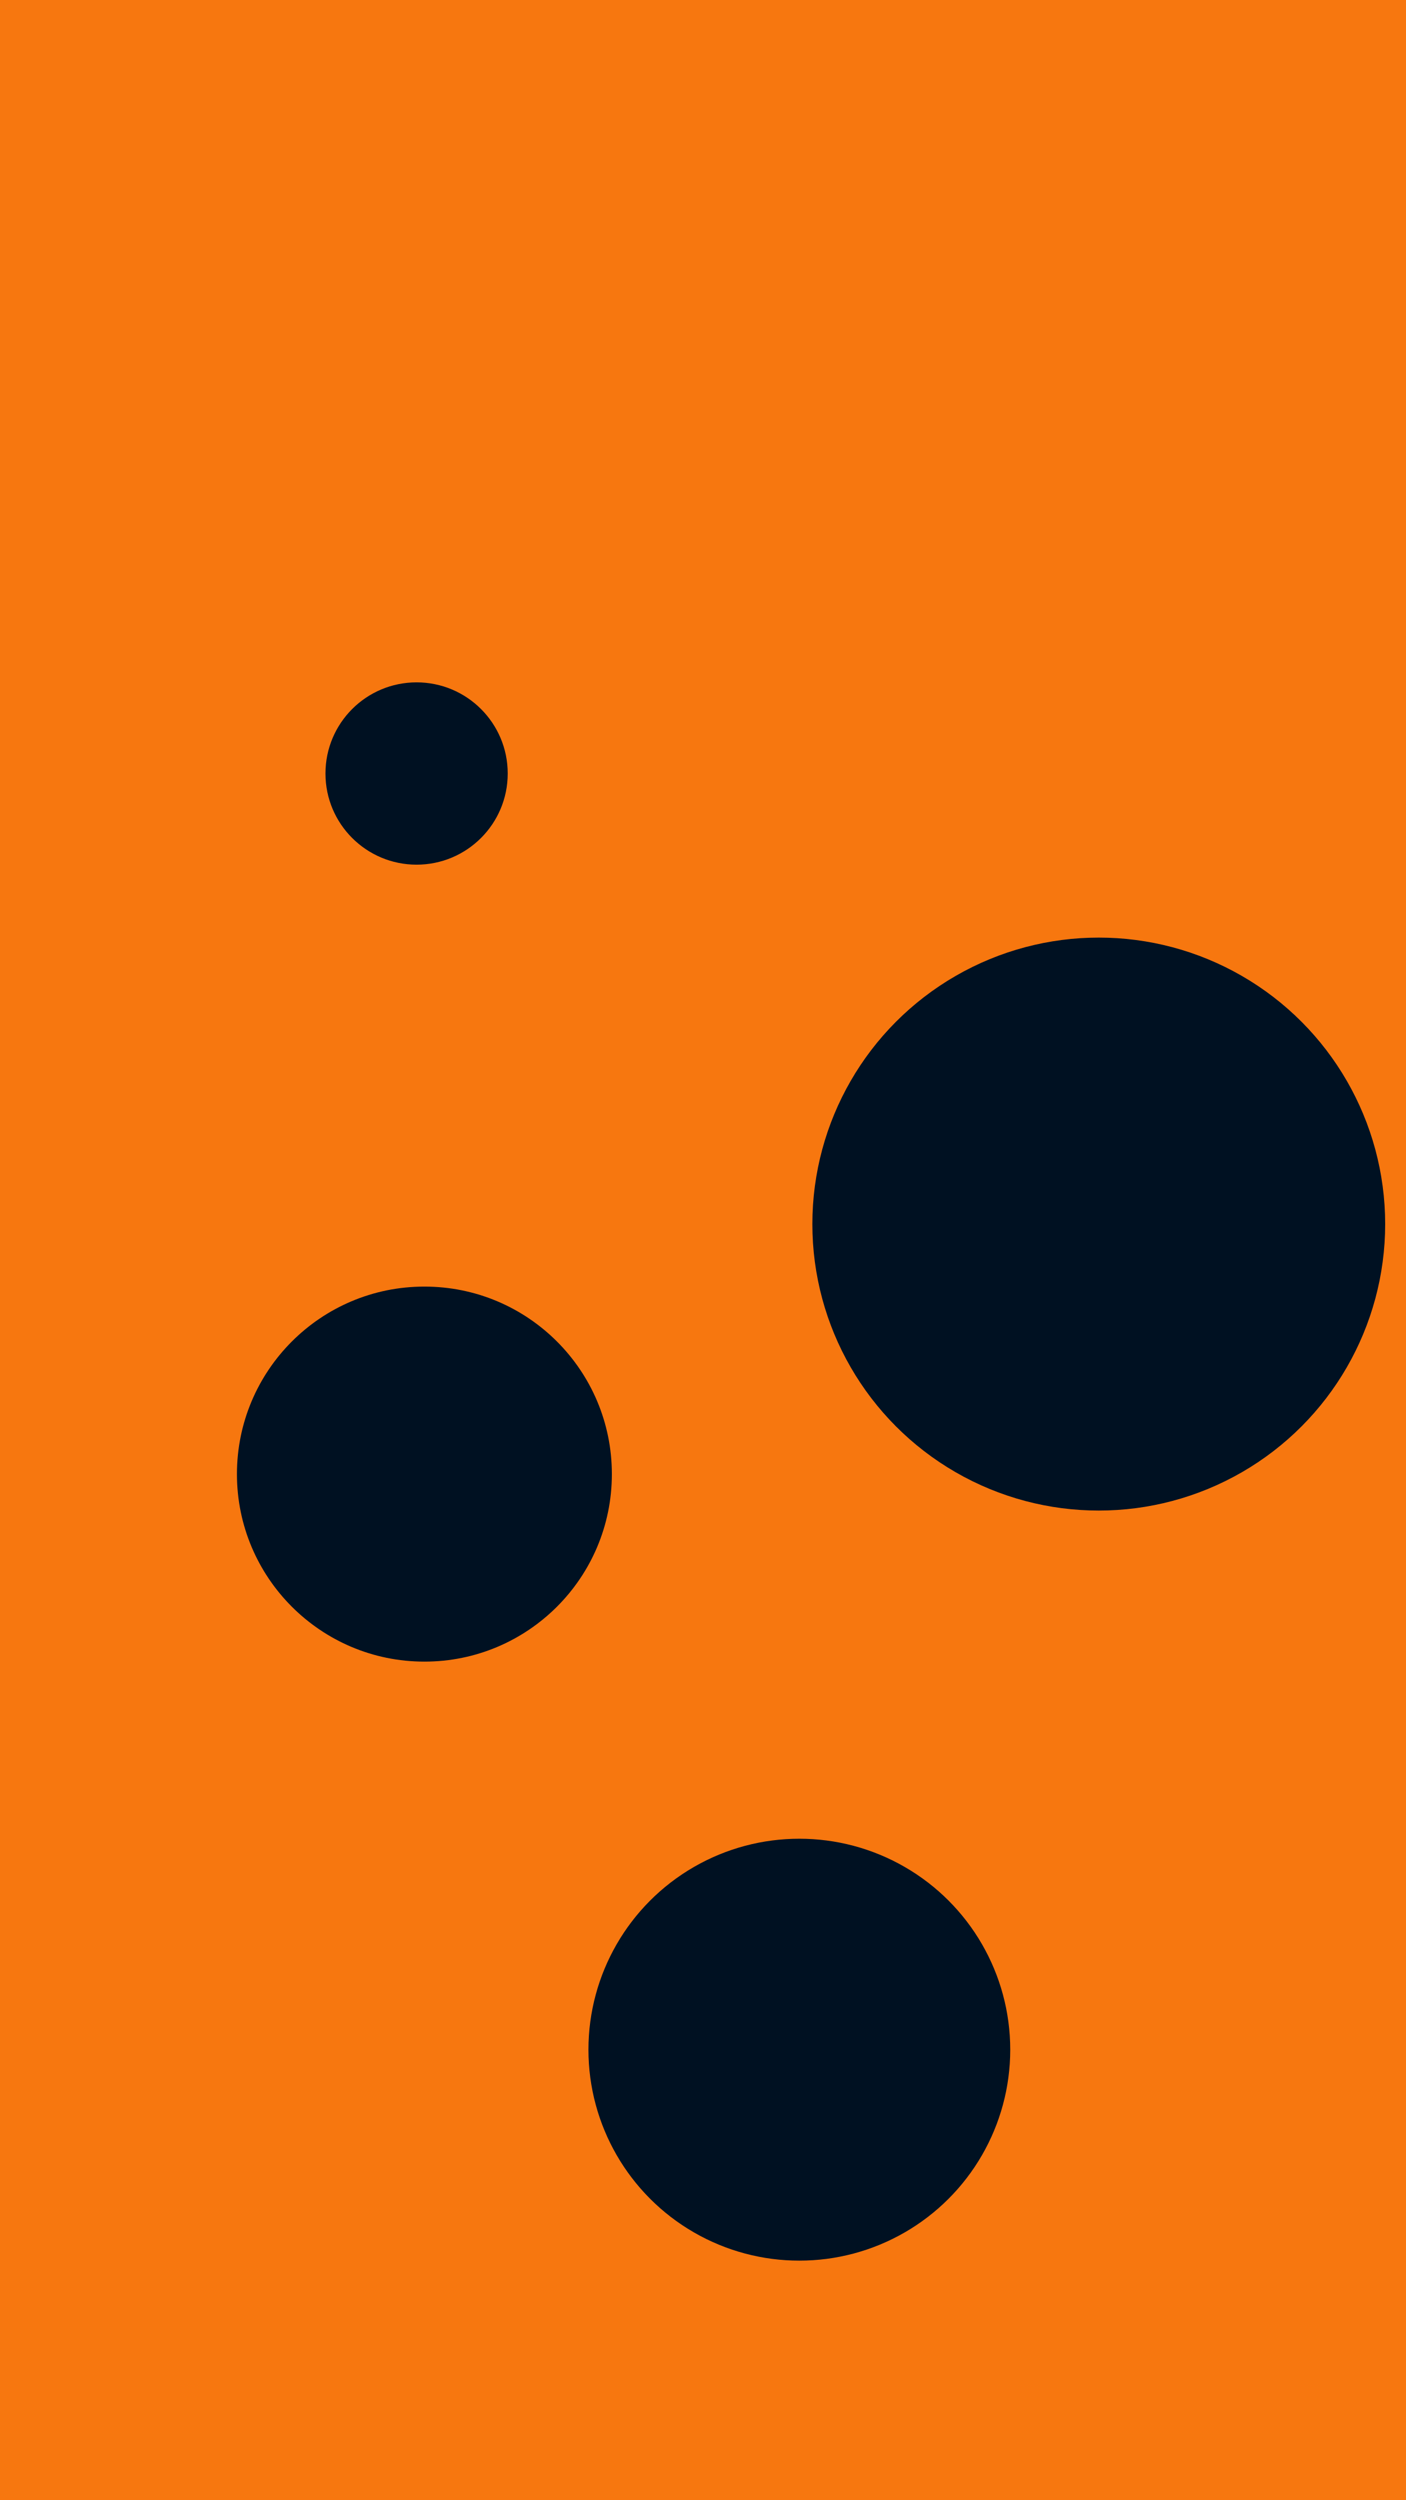
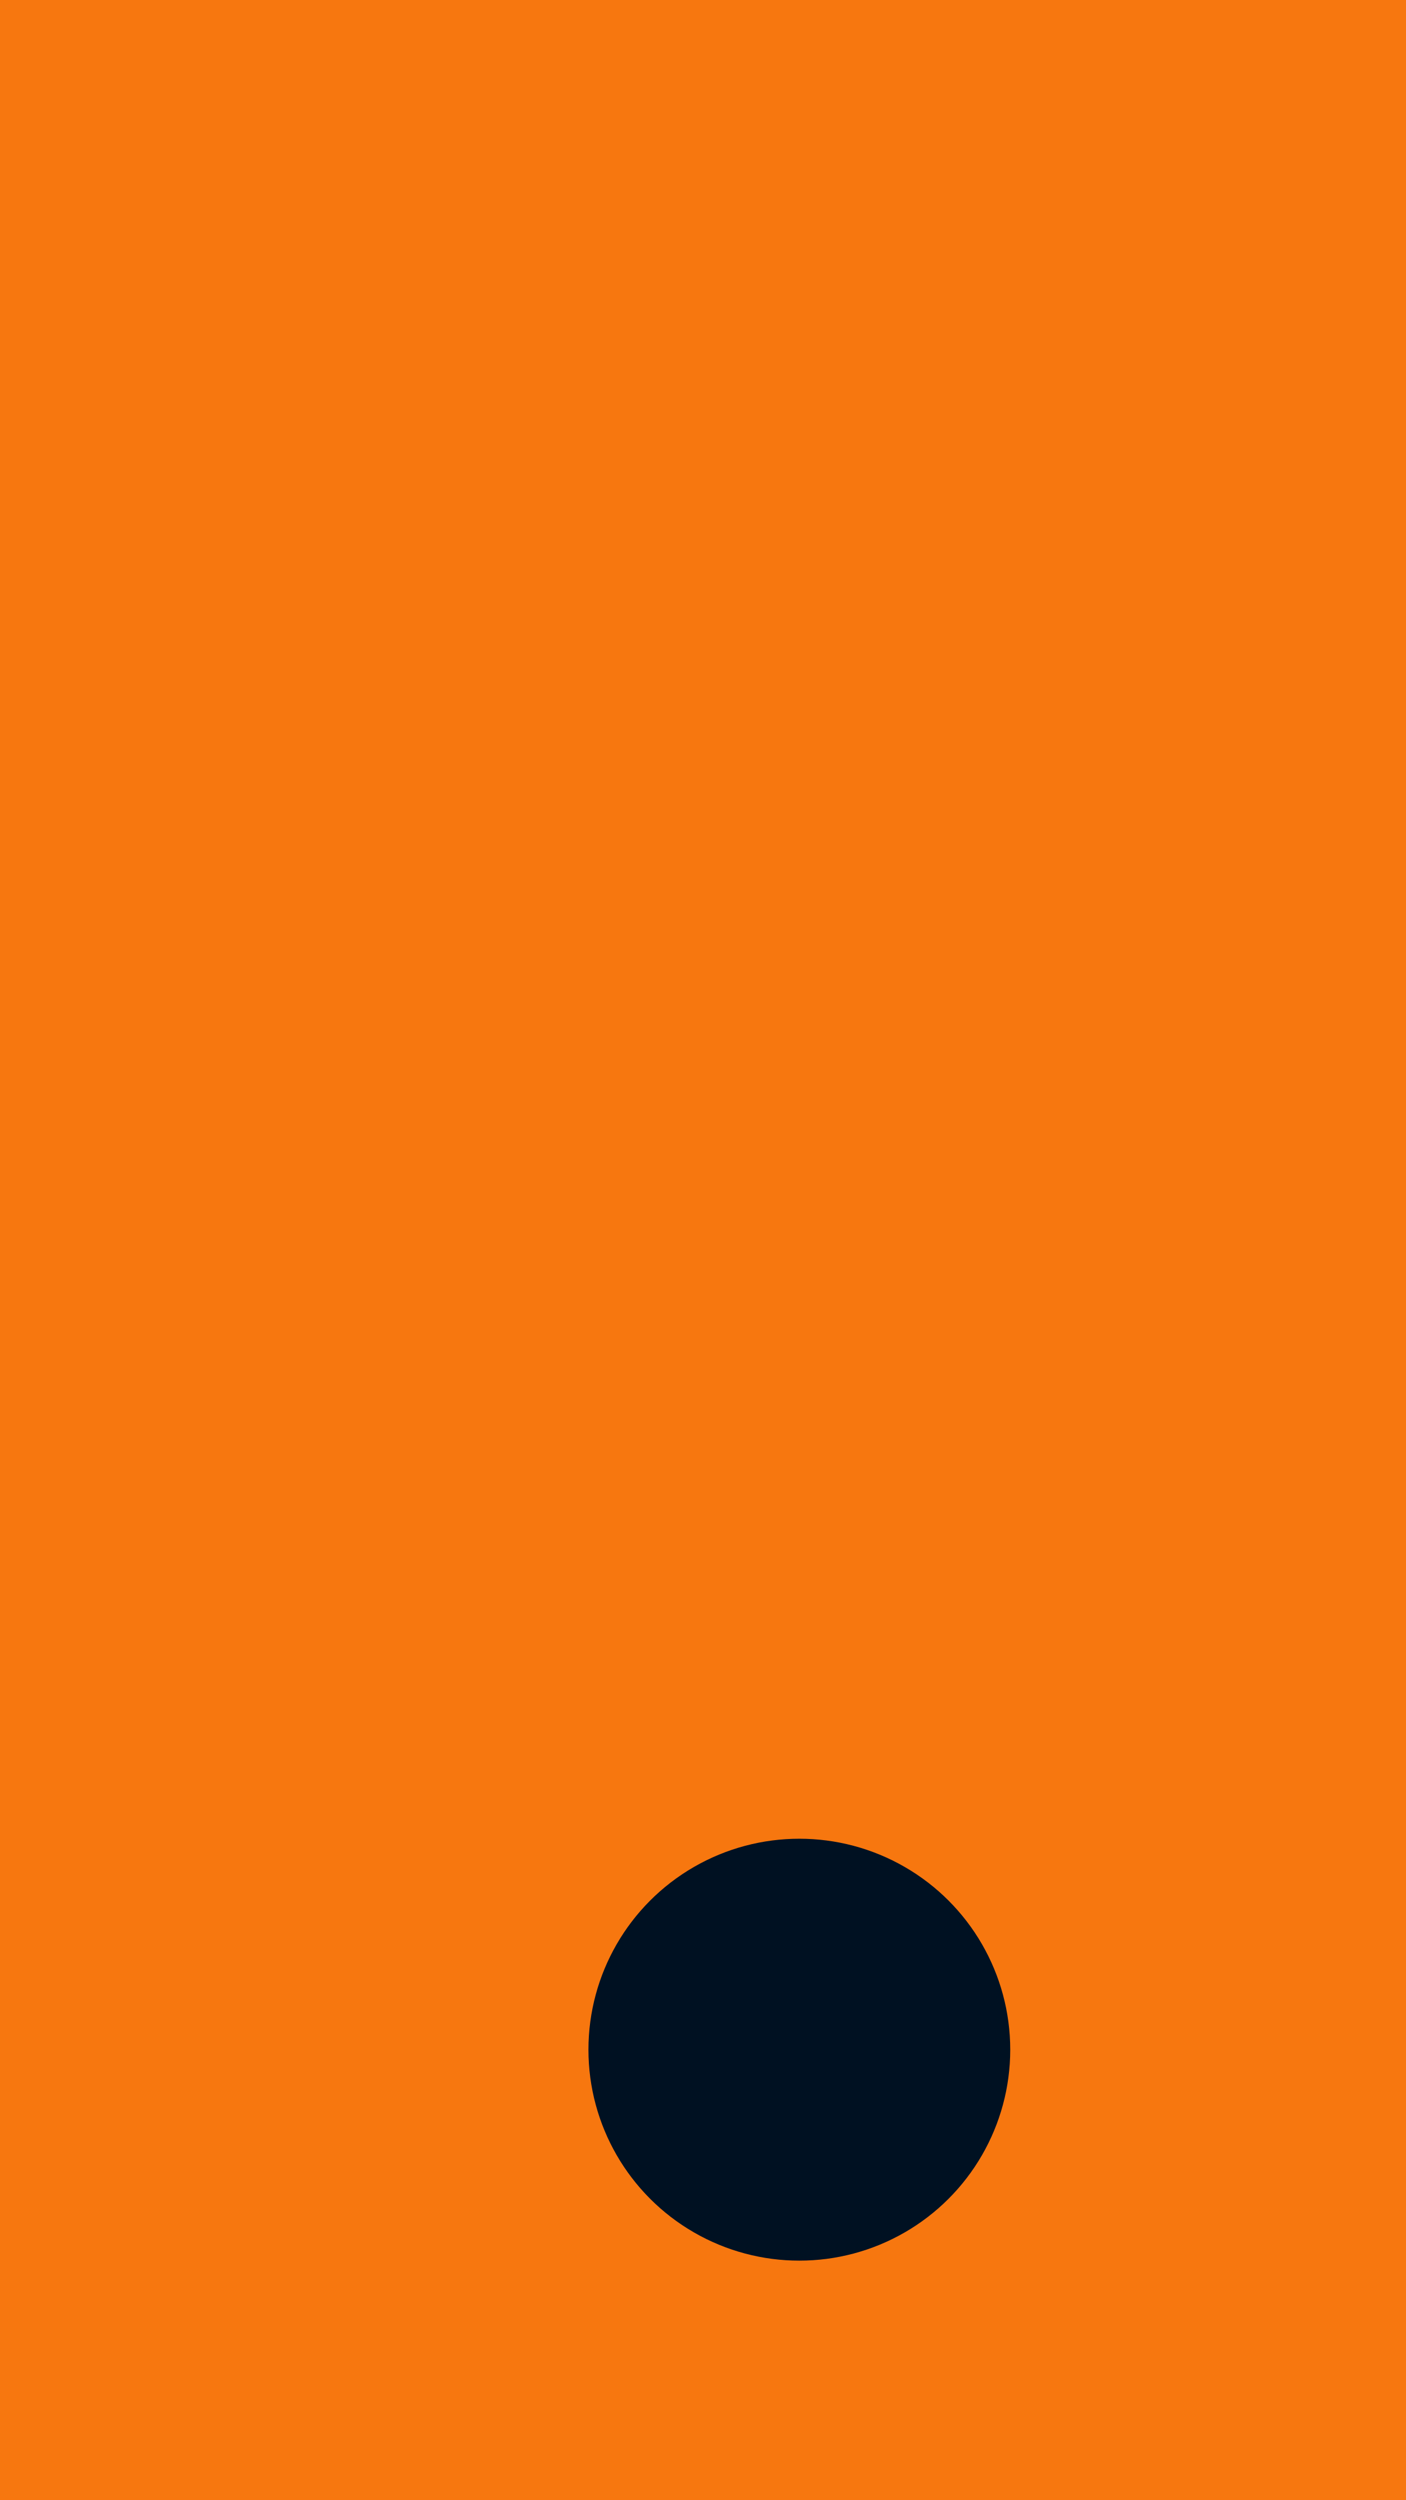
<svg xmlns="http://www.w3.org/2000/svg" id="visual" viewBox="0 0 540 960" width="540" height="960" version="1.1">
  <rect x="0" y="0" width="540" height="960" fill="#F7770F" />
  <g fill="#001122">
-     <circle r="110" cx="422" cy="470" />
-     <circle r="35" cx="160" cy="297" />
-     <circle r="72" cx="163" cy="566" />
    <circle r="81" cx="307" cy="787" />
  </g>
</svg>